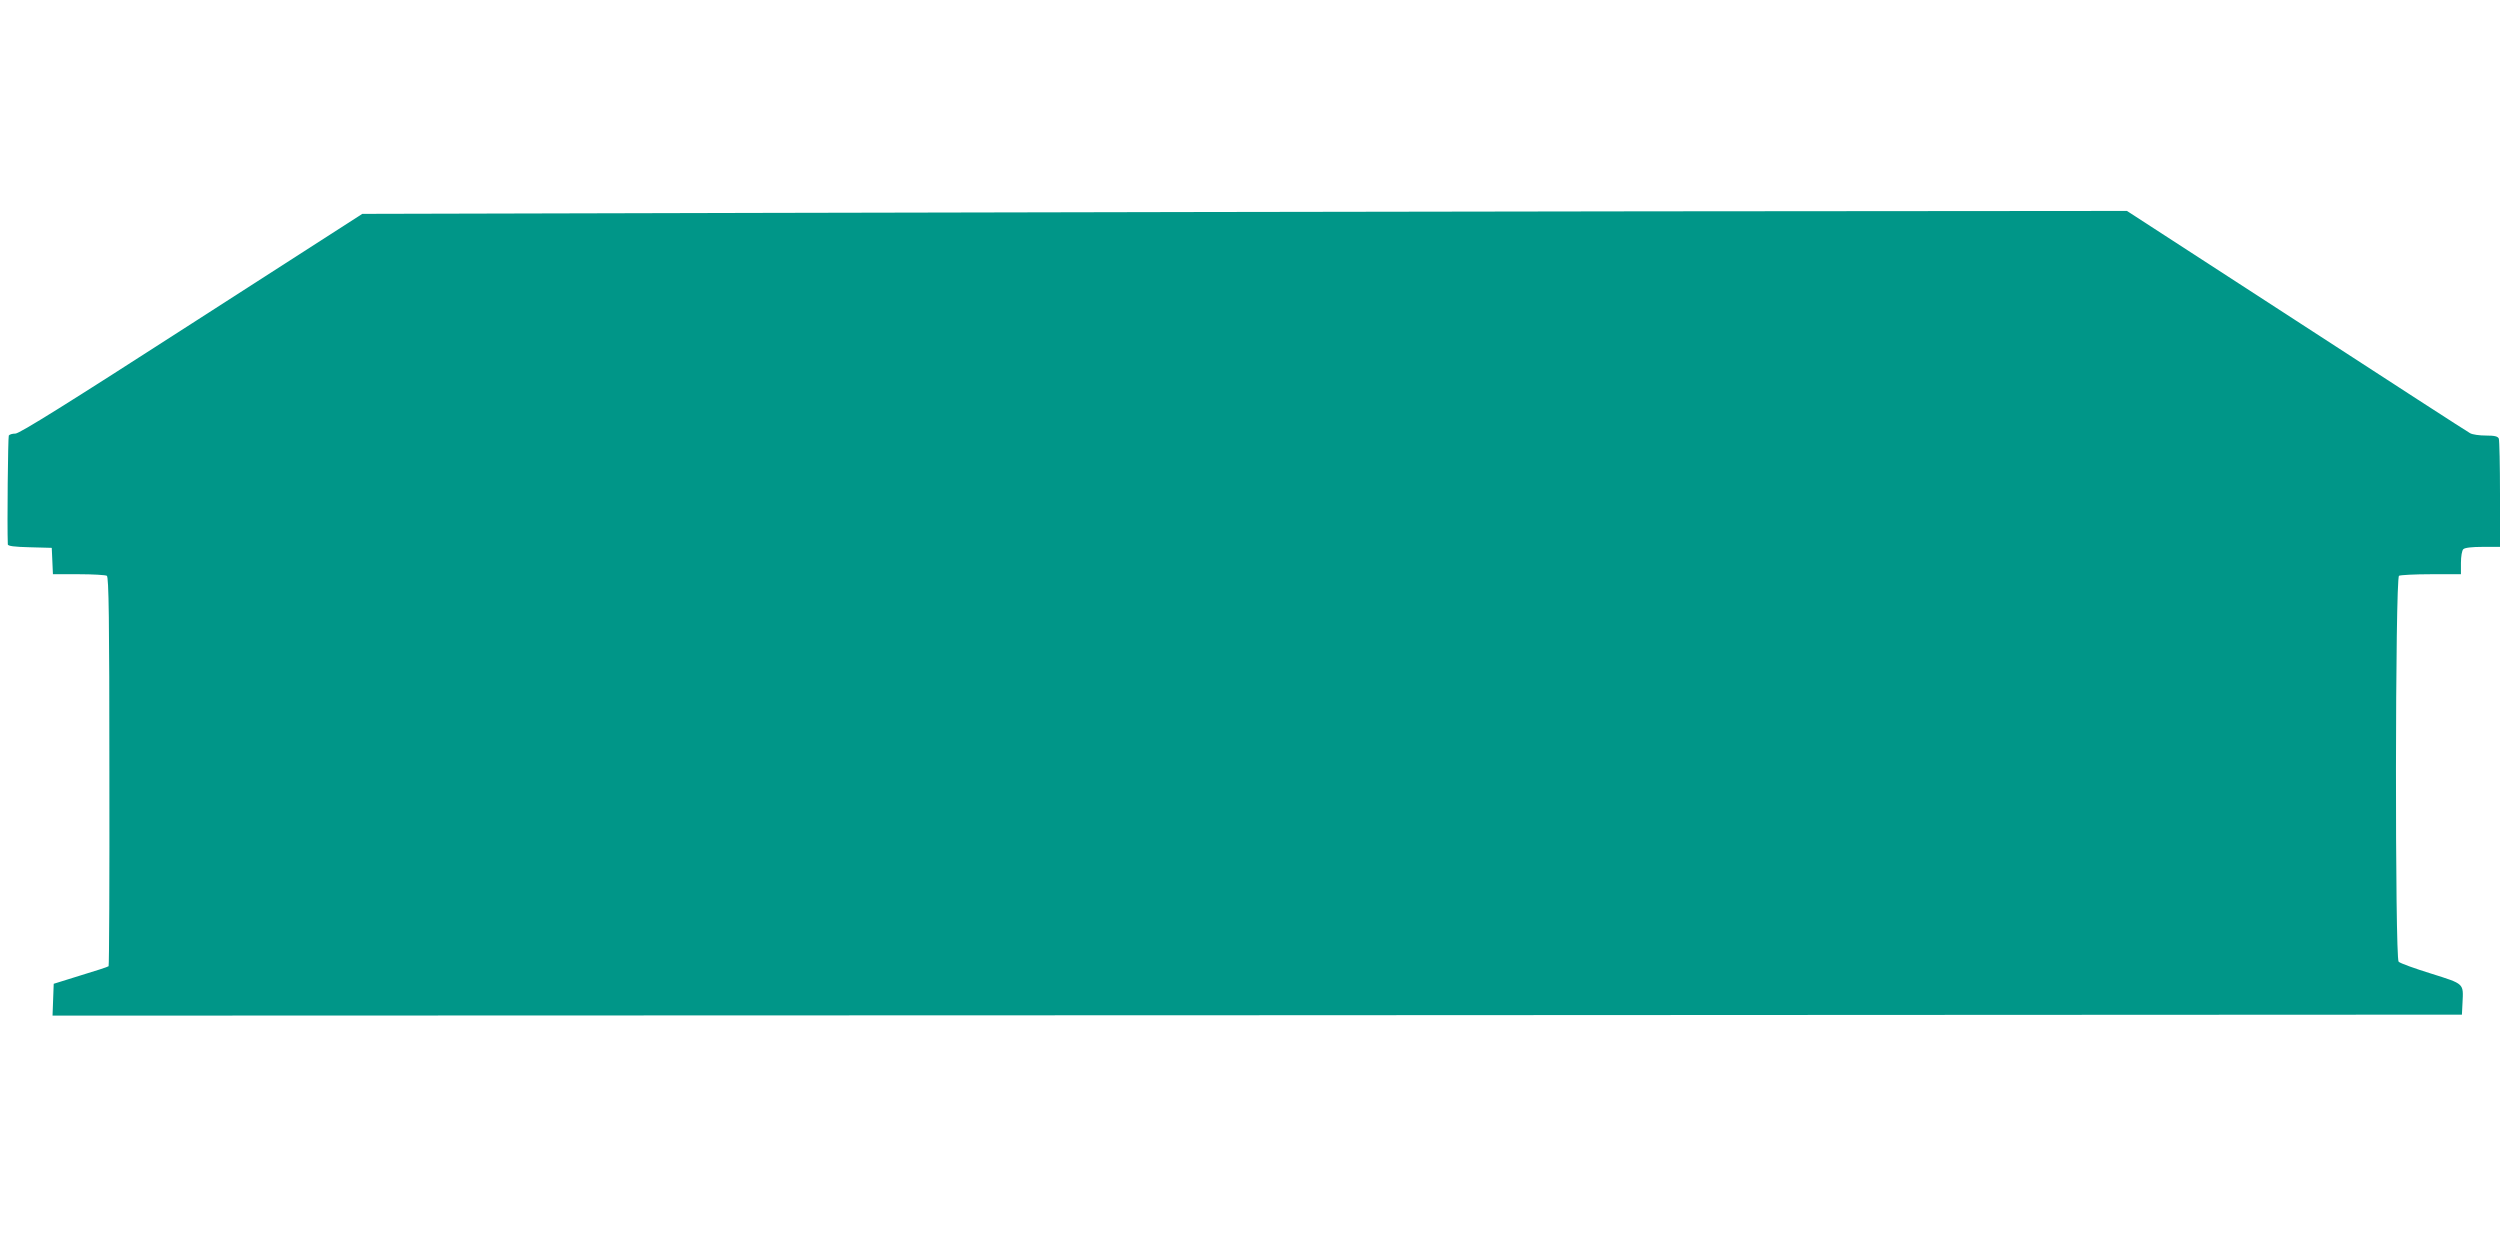
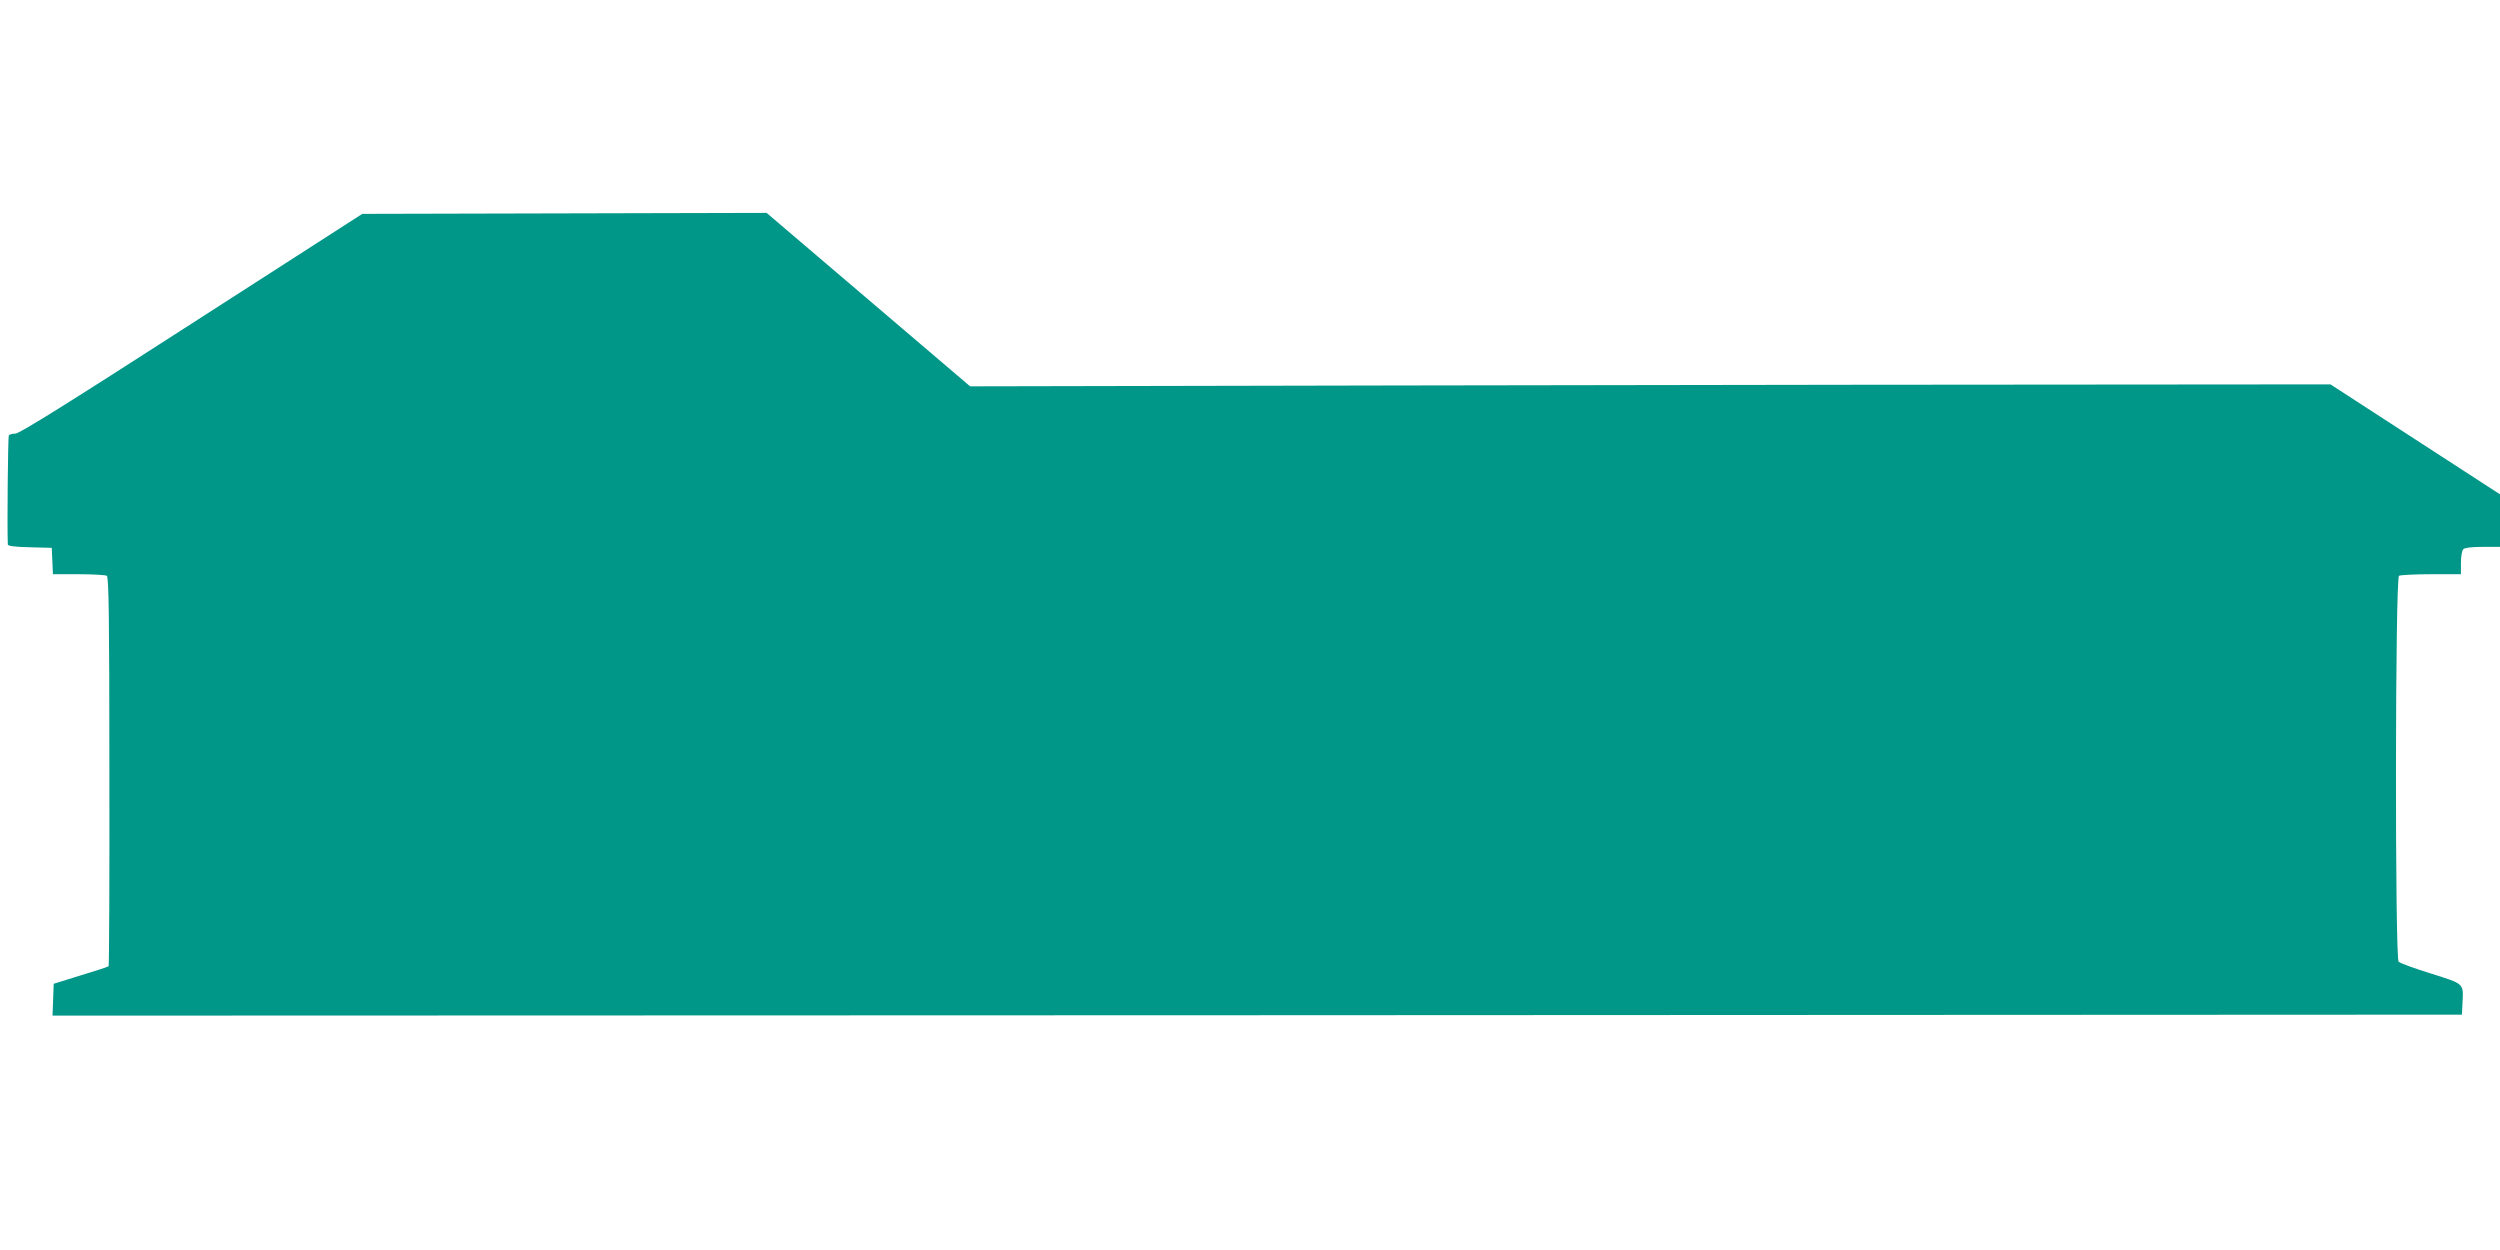
<svg xmlns="http://www.w3.org/2000/svg" version="1.0" width="1280pt" height="640pt" viewBox="0 0 1280 640" preserveAspectRatio="xMidYMid meet">
  <g transform="translate(0,640) scale(0.1,-0.1)" fill="#009688" stroke="none">
-     <path d="M3925 5310 l-2070 -5 -874 -562 c-627 -404 -881 -563 -902 -563 -15 0 -30 -4 -34 -10 -4 -7 -9 -460 -5 -557 0 -9 33 -13 113 -15 l112 -3 3 -67 3 -68 132 0 c73 0 138 -4 144 -8 10 -6 13 -224 13 -1001 1 -546 -1 -996 -4 -998 -2 -3 -67 -24 -143 -47 l-138 -43 -3 -81 -3 -82 6168 2 6168 3 3 60 c5 101 11 96 -160 150 -84 26 -159 53 -167 61 -19 18 -18 1964 2 1976 6 4 81 8 165 8 l152 0 0 58 c0 32 5 63 12 70 8 8 45 12 100 12 l88 0 0 269 c0 148 -3 276 -6 285 -5 12 -21 16 -66 16 -33 0 -69 5 -81 12 -12 6 -412 265 -889 575 l-868 563 -2448 -2 c-1346 -2 -3378 -5 -4517 -8z" />
+     <path d="M3925 5310 l-2070 -5 -874 -562 c-627 -404 -881 -563 -902 -563 -15 0 -30 -4 -34 -10 -4 -7 -9 -460 -5 -557 0 -9 33 -13 113 -15 l112 -3 3 -67 3 -68 132 0 c73 0 138 -4 144 -8 10 -6 13 -224 13 -1001 1 -546 -1 -996 -4 -998 -2 -3 -67 -24 -143 -47 l-138 -43 -3 -81 -3 -82 6168 2 6168 3 3 60 c5 101 11 96 -160 150 -84 26 -159 53 -167 61 -19 18 -18 1964 2 1976 6 4 81 8 165 8 l152 0 0 58 c0 32 5 63 12 70 8 8 45 12 100 12 l88 0 0 269 l-868 563 -2448 -2 c-1346 -2 -3378 -5 -4517 -8z" />
  </g>
</svg>